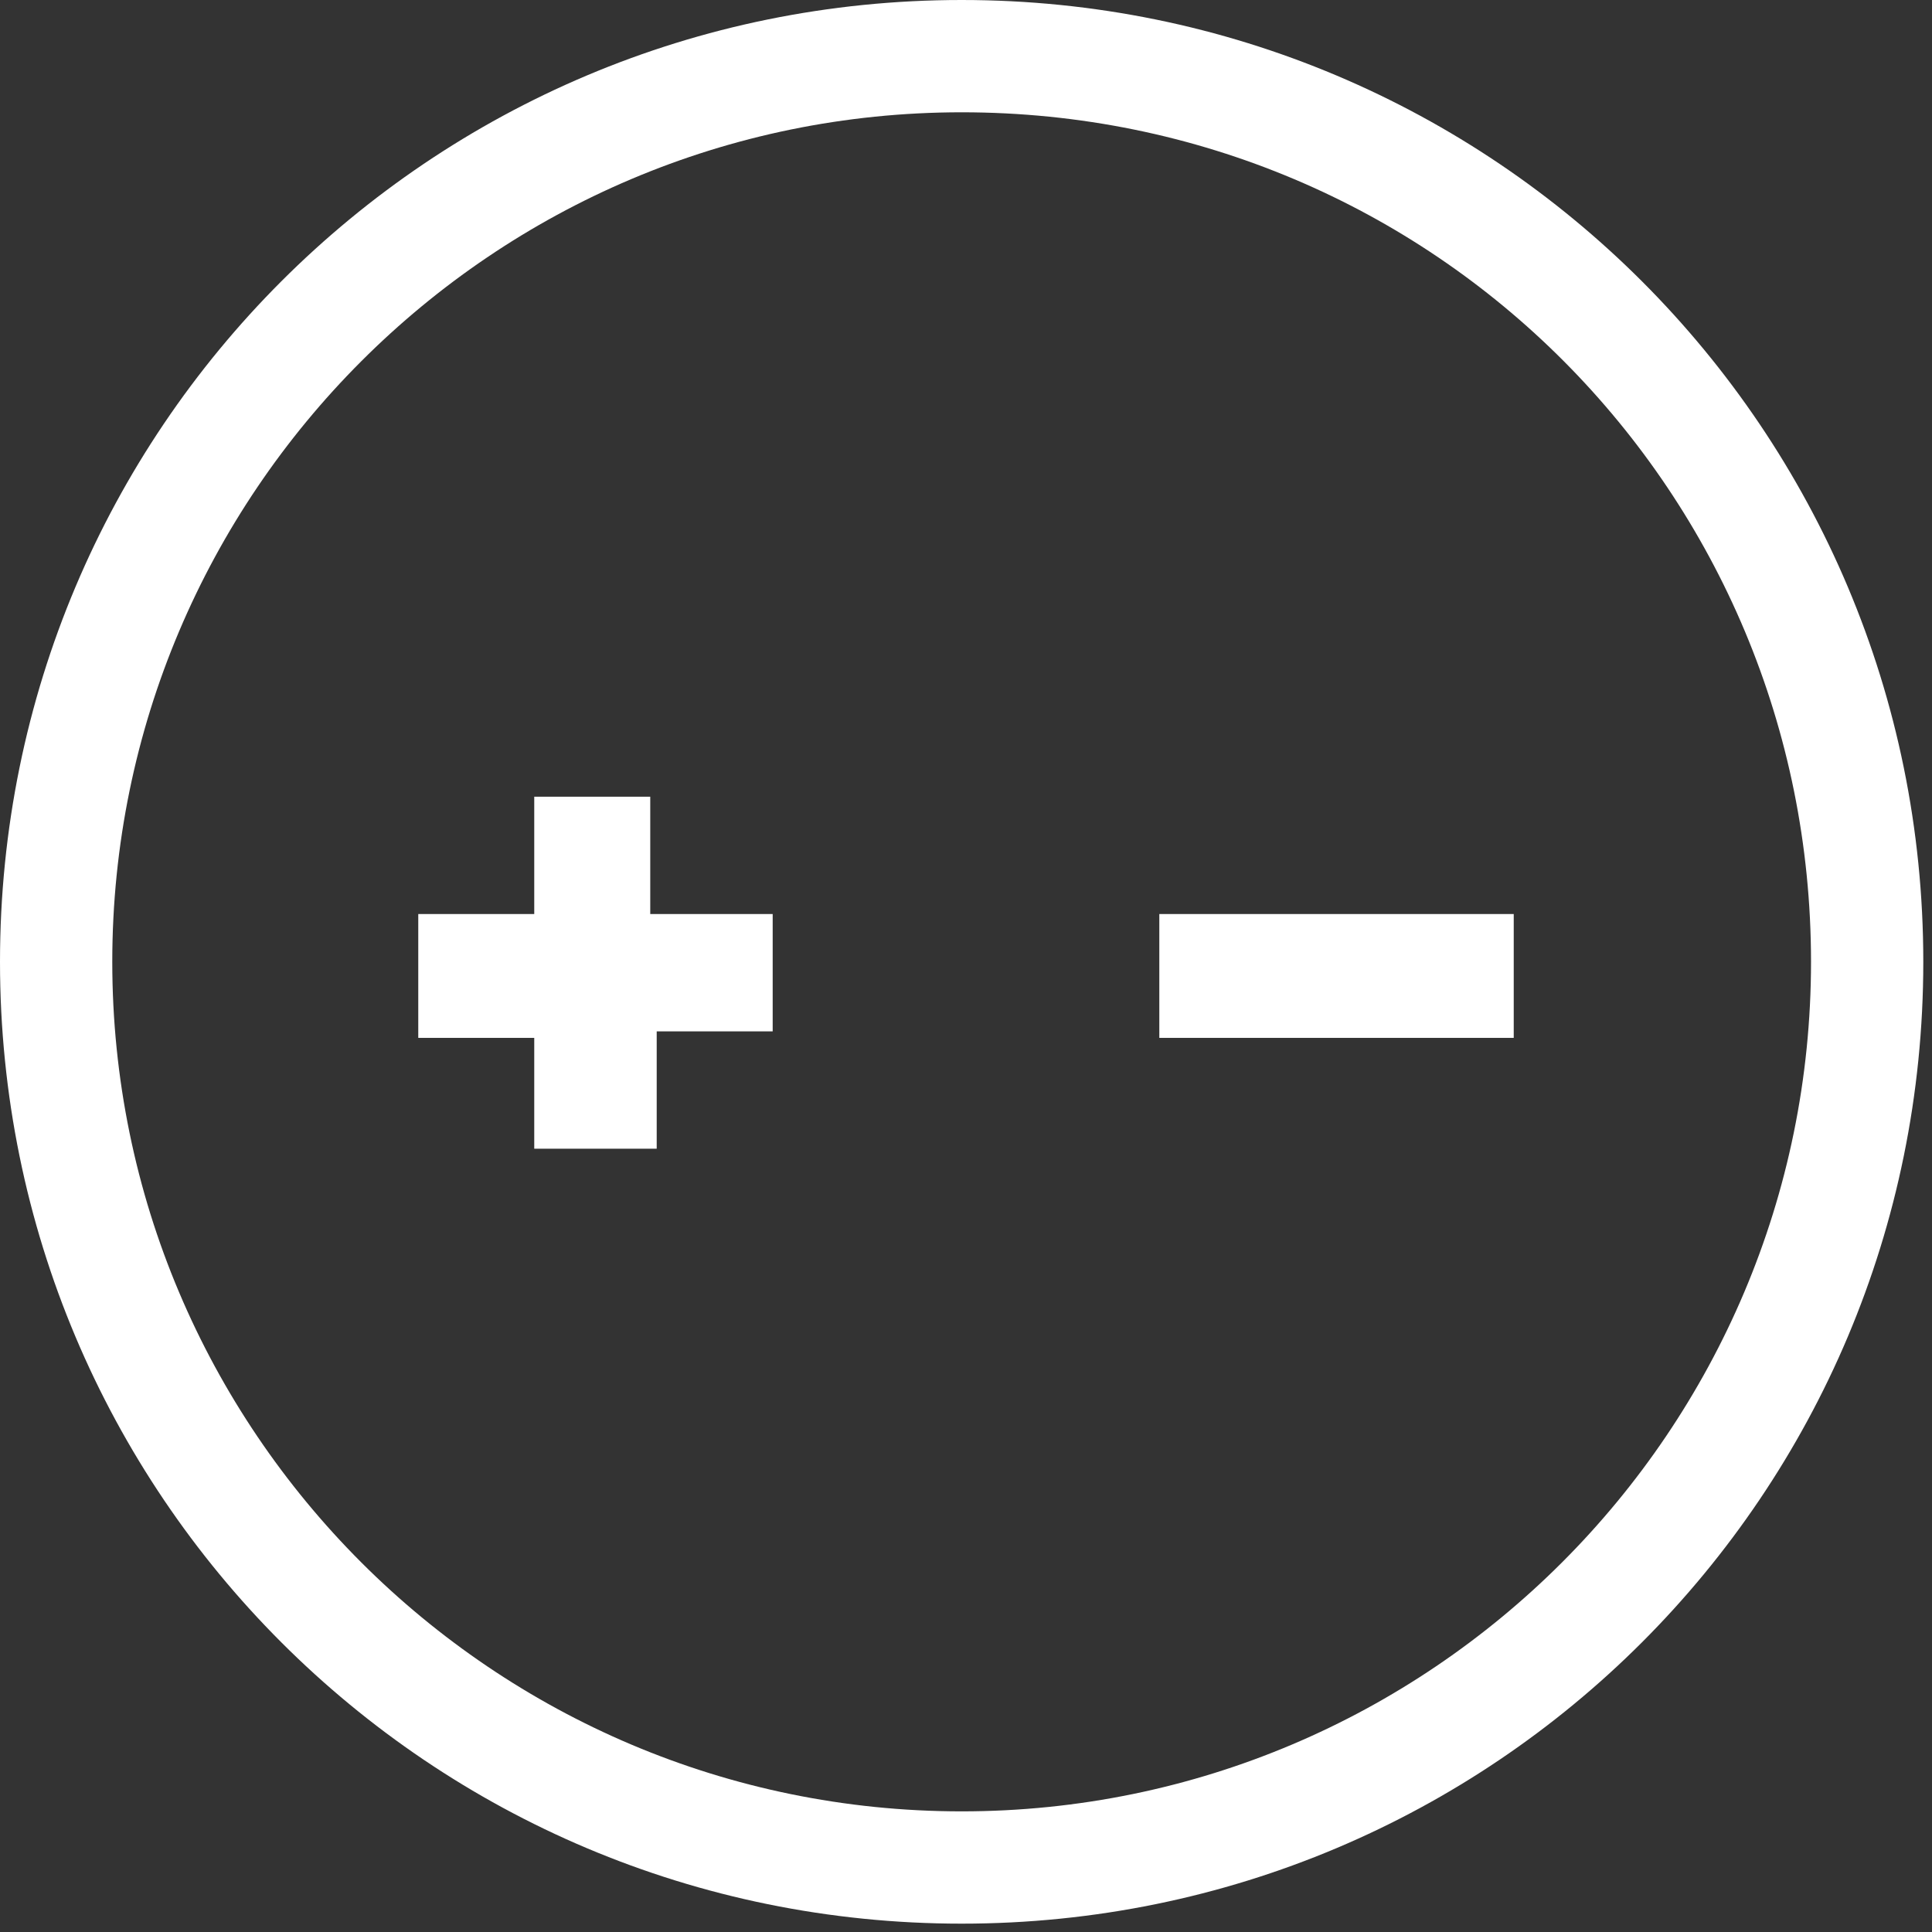
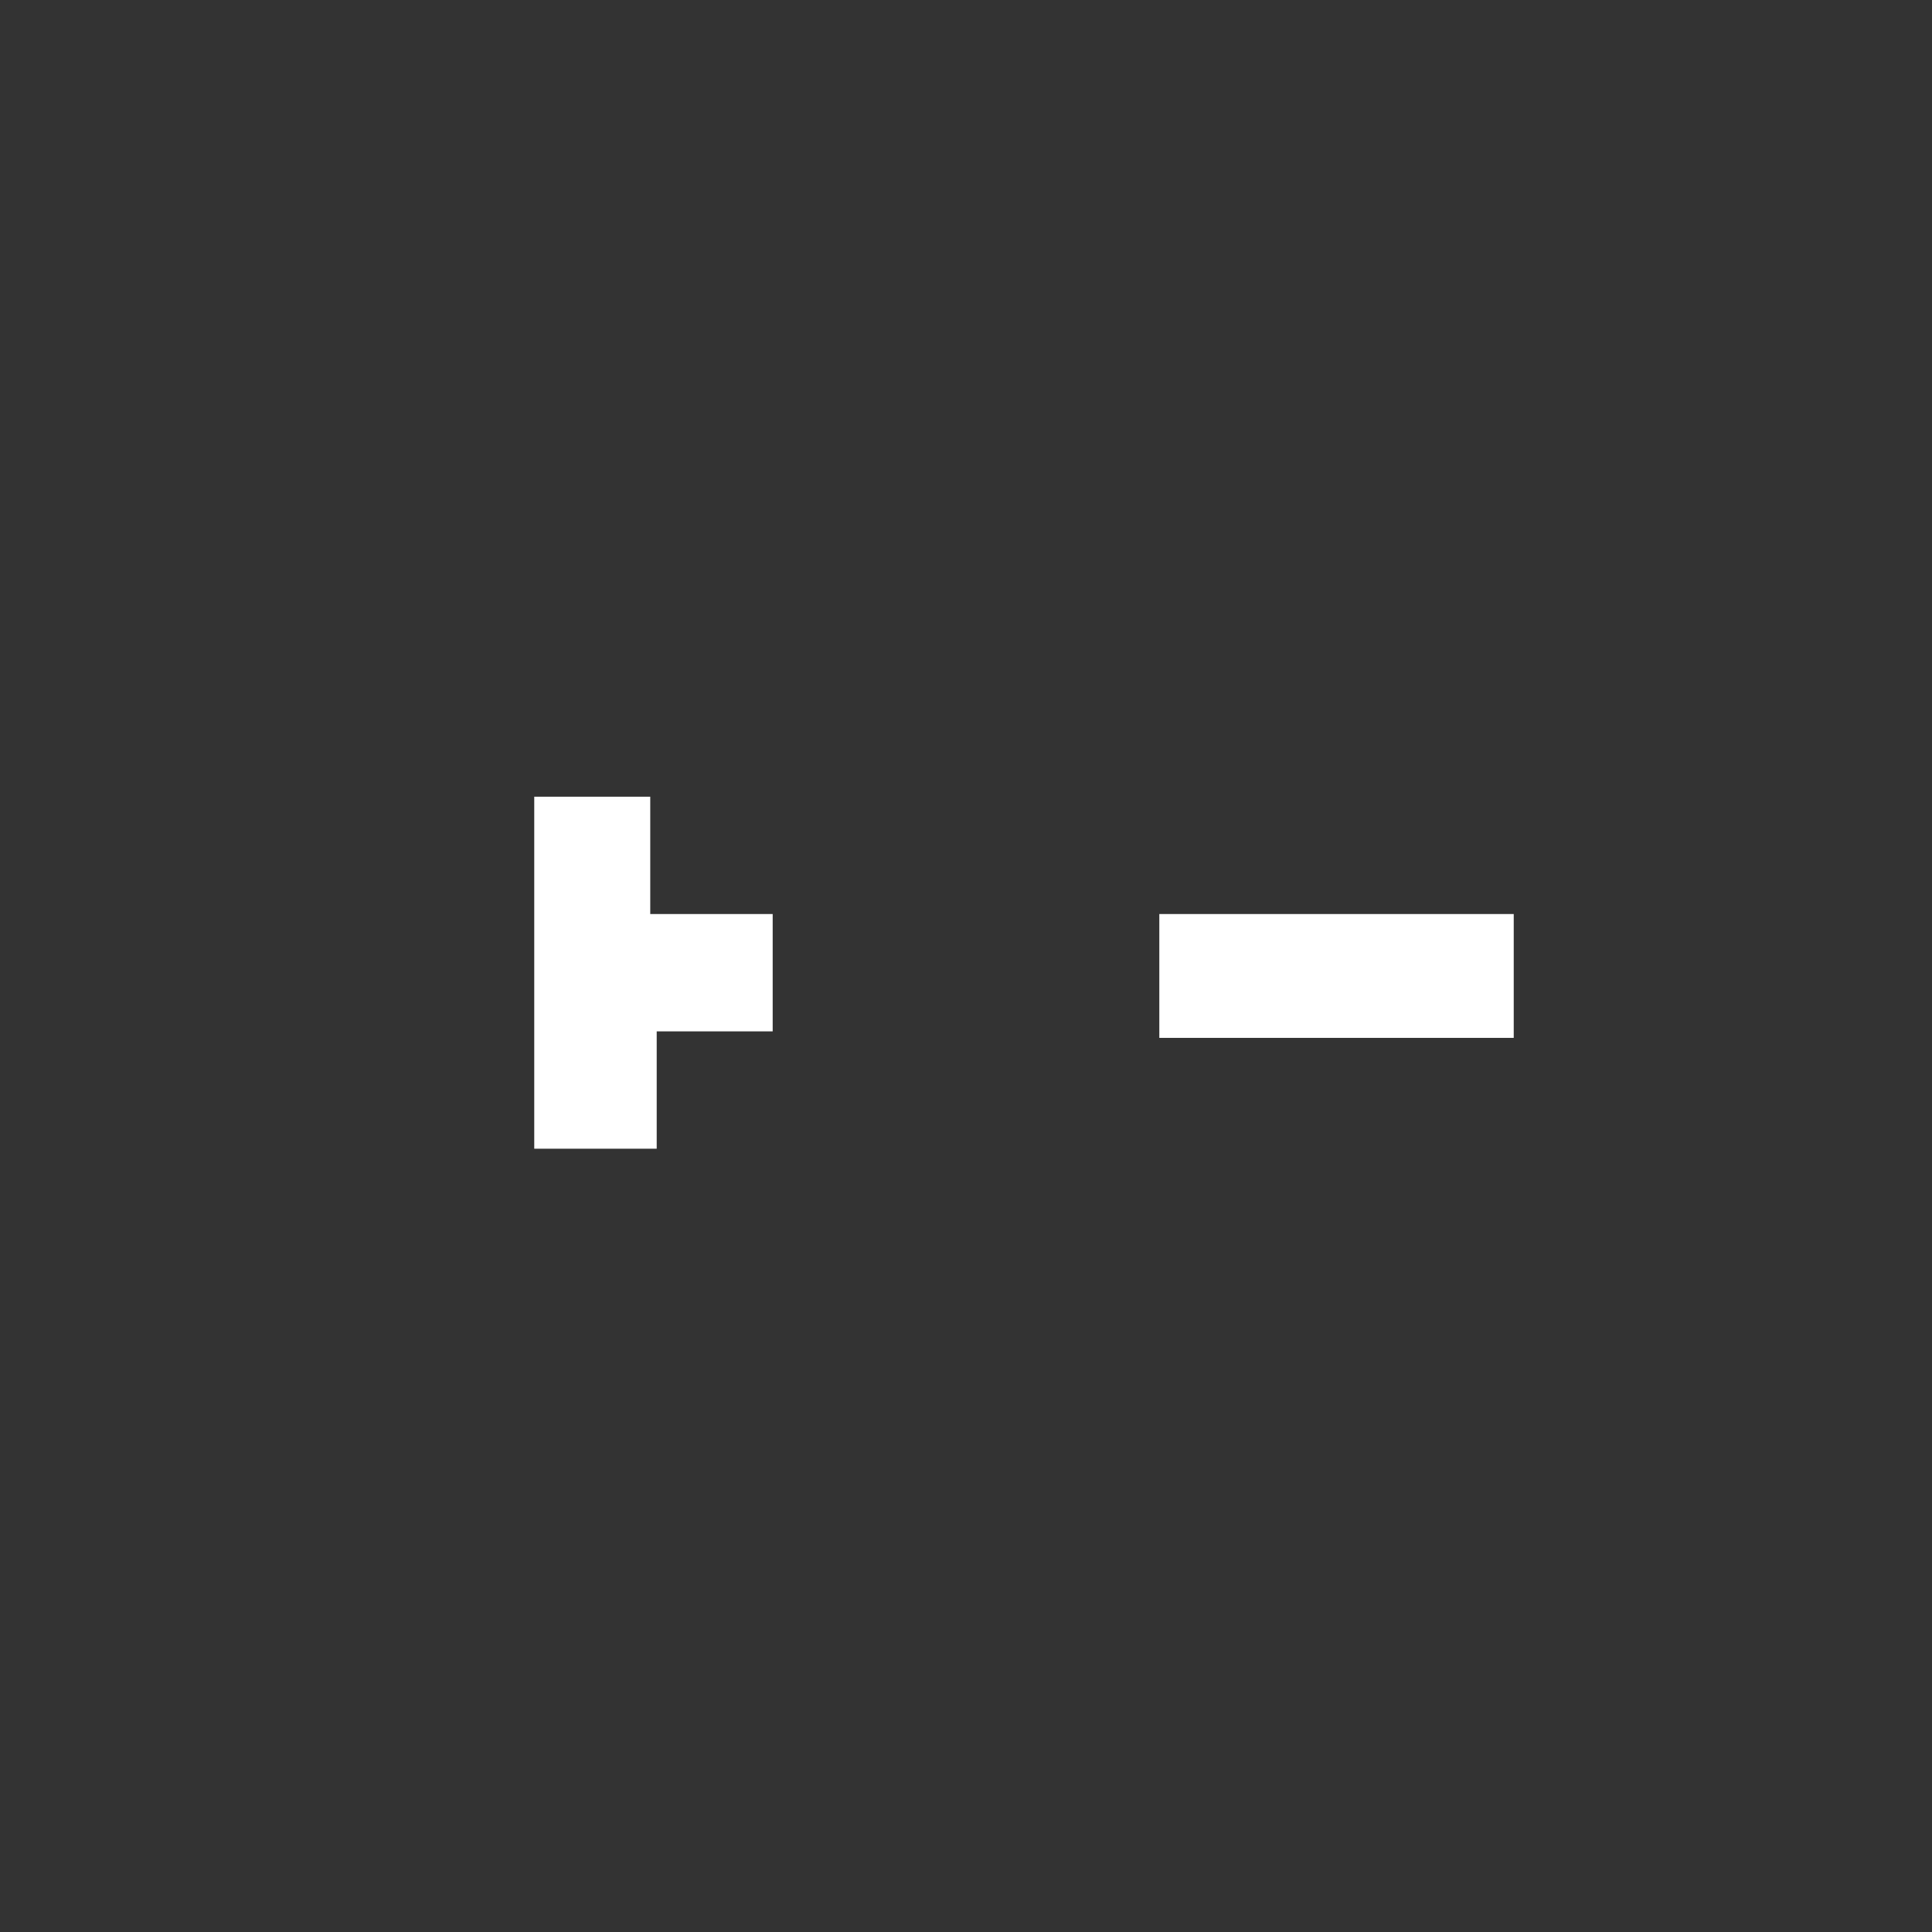
<svg xmlns="http://www.w3.org/2000/svg" width="97" height="97" viewBox="0 0 97 97" fill="none">
  <rect x="0" y="0" width="97" height="97" fill="#333333" stroke="none" />
-   <path d="M48.282 96.581C21.567 96.581 0 75.009 0 48.29C0 21.571 21.567 7.62939e-06 48.282 7.62939e-06C74.996 7.62939e-06 96.563 21.571 96.563 48.29C96.563 75.009 74.996 96.581 48.282 96.581ZM48.282 5.638C24.753 5.638 5.637 24.758 5.637 48.29C5.637 71.823 24.753 90.943 48.282 90.943C71.81 90.943 90.926 71.823 90.926 48.29C90.926 24.758 72.055 5.638 48.282 5.638Z" fill="white" />
-   <path d="M26.823 40H32.647V45.891H38.794V51.782H32.971V57.673H26.823V52.109H21V45.891H26.823V40Z" fill="white" />
+   <path d="M26.823 40H32.647V45.891H38.794V51.782H32.971V57.673H26.823V52.109H21H26.823V40Z" fill="white" />
  <path d="M76 52.109H58.206V45.891H76V52.109Z" fill="white" />
</svg>